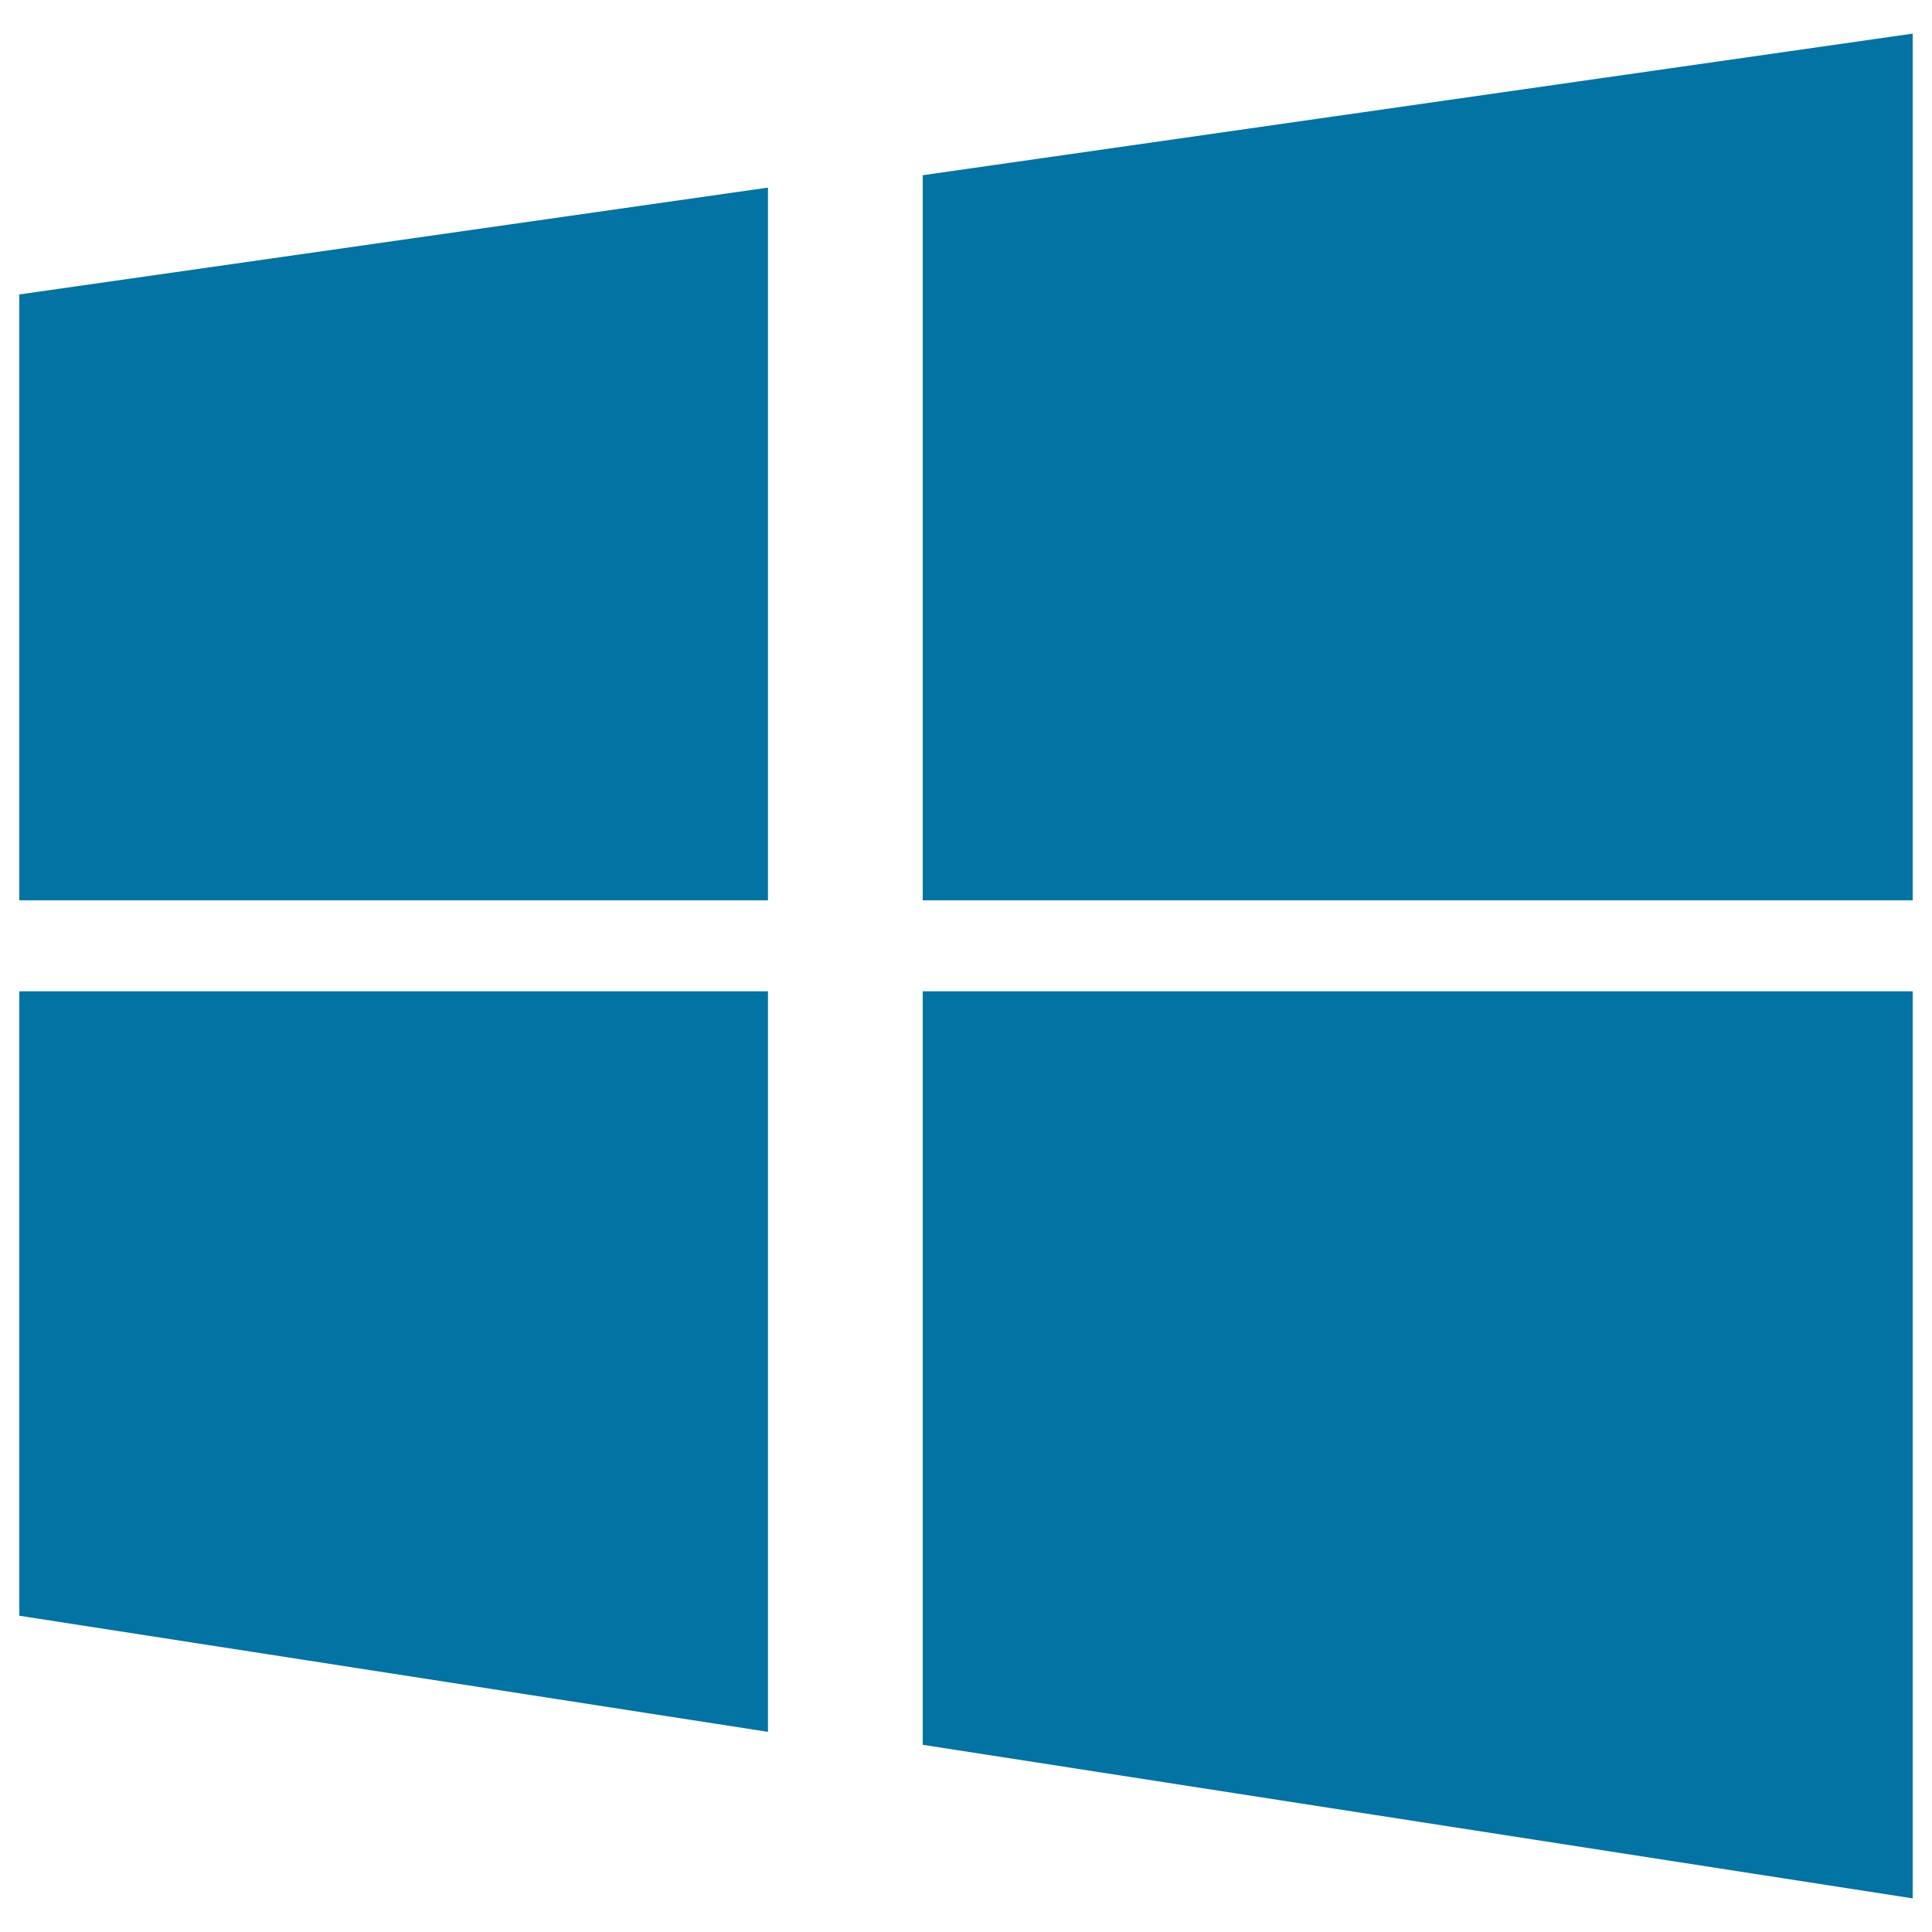
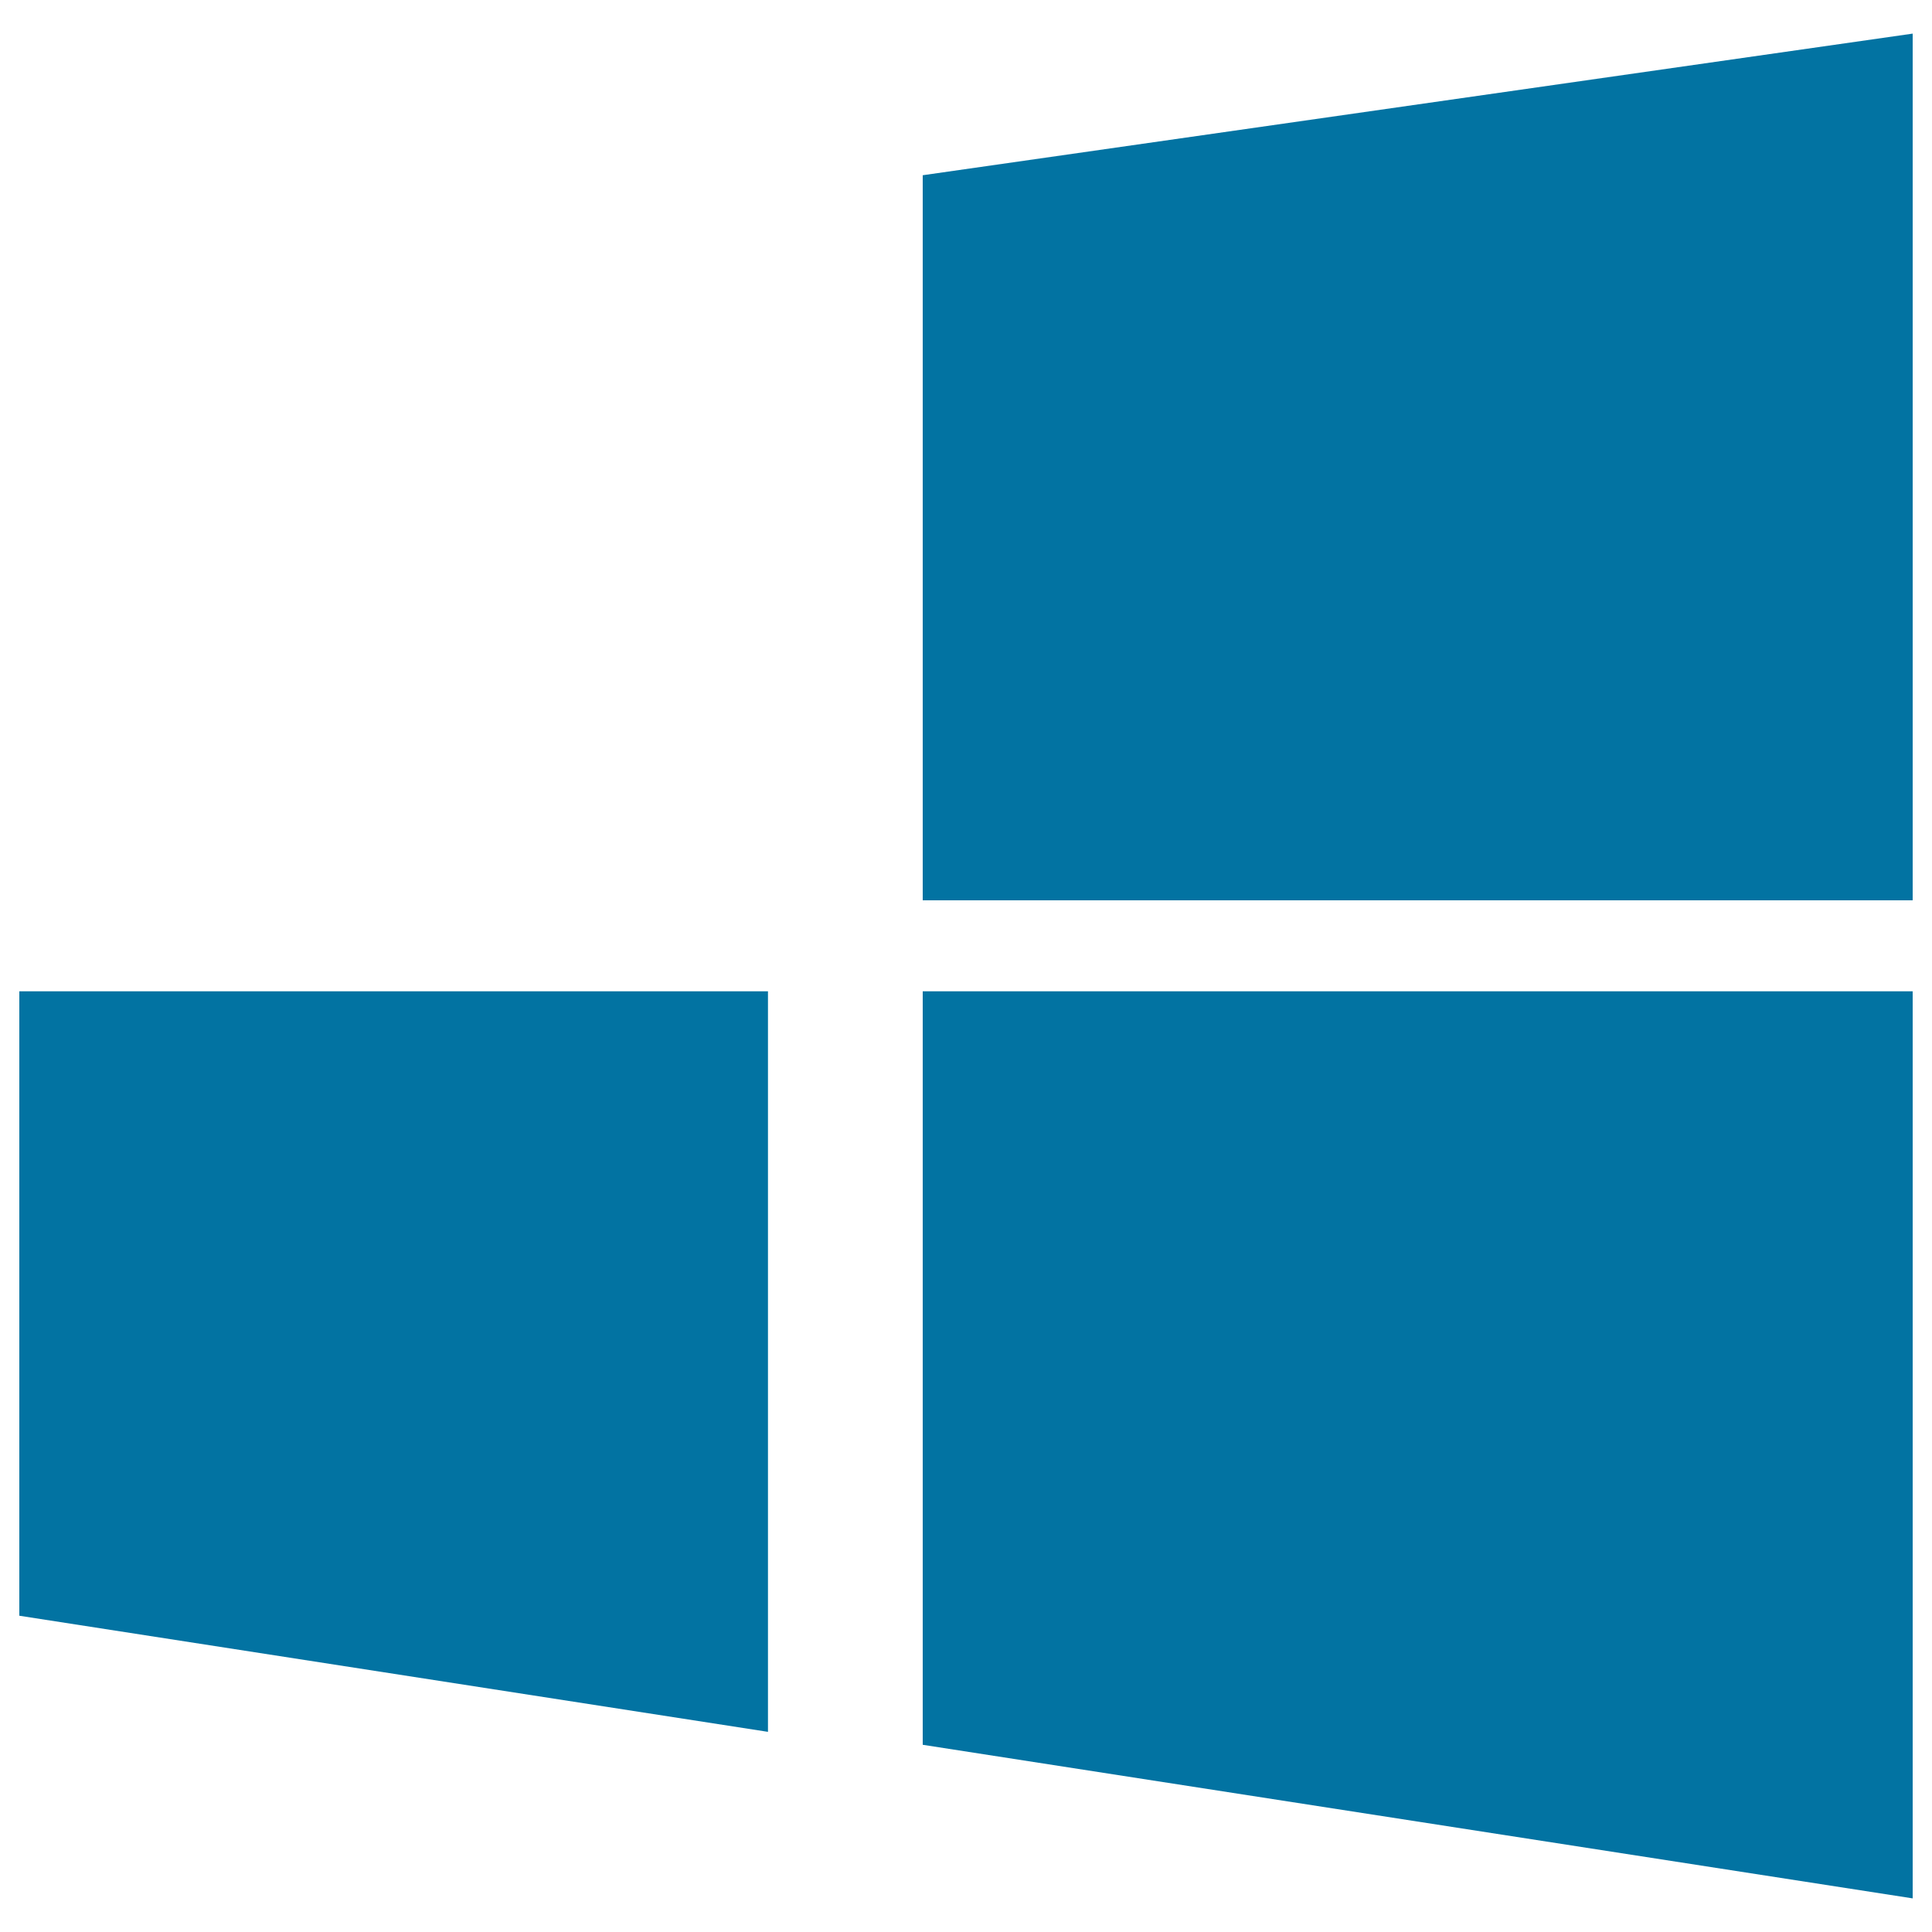
<svg xmlns="http://www.w3.org/2000/svg" viewBox="0 0 1000 1000" style="fill:#0273a2">
  <title>Window SVG icon</title>
  <g>
-     <path d="M477.6,90.7V466H990V17.4L477.6,90.7z M10,466h387.5V97.1L10,152.4V466z M10,836.3l387.5,60.1V513.1H10V836.3z M477.6,903.1L990,982.6V513.1H477.6V903.1z" />
+     <path d="M477.6,90.7V466H990V17.4L477.6,90.7z M10,466V97.1L10,152.4V466z M10,836.3l387.5,60.1V513.1H10V836.3z M477.6,903.1L990,982.6V513.1H477.6V903.1z" />
  </g>
</svg>